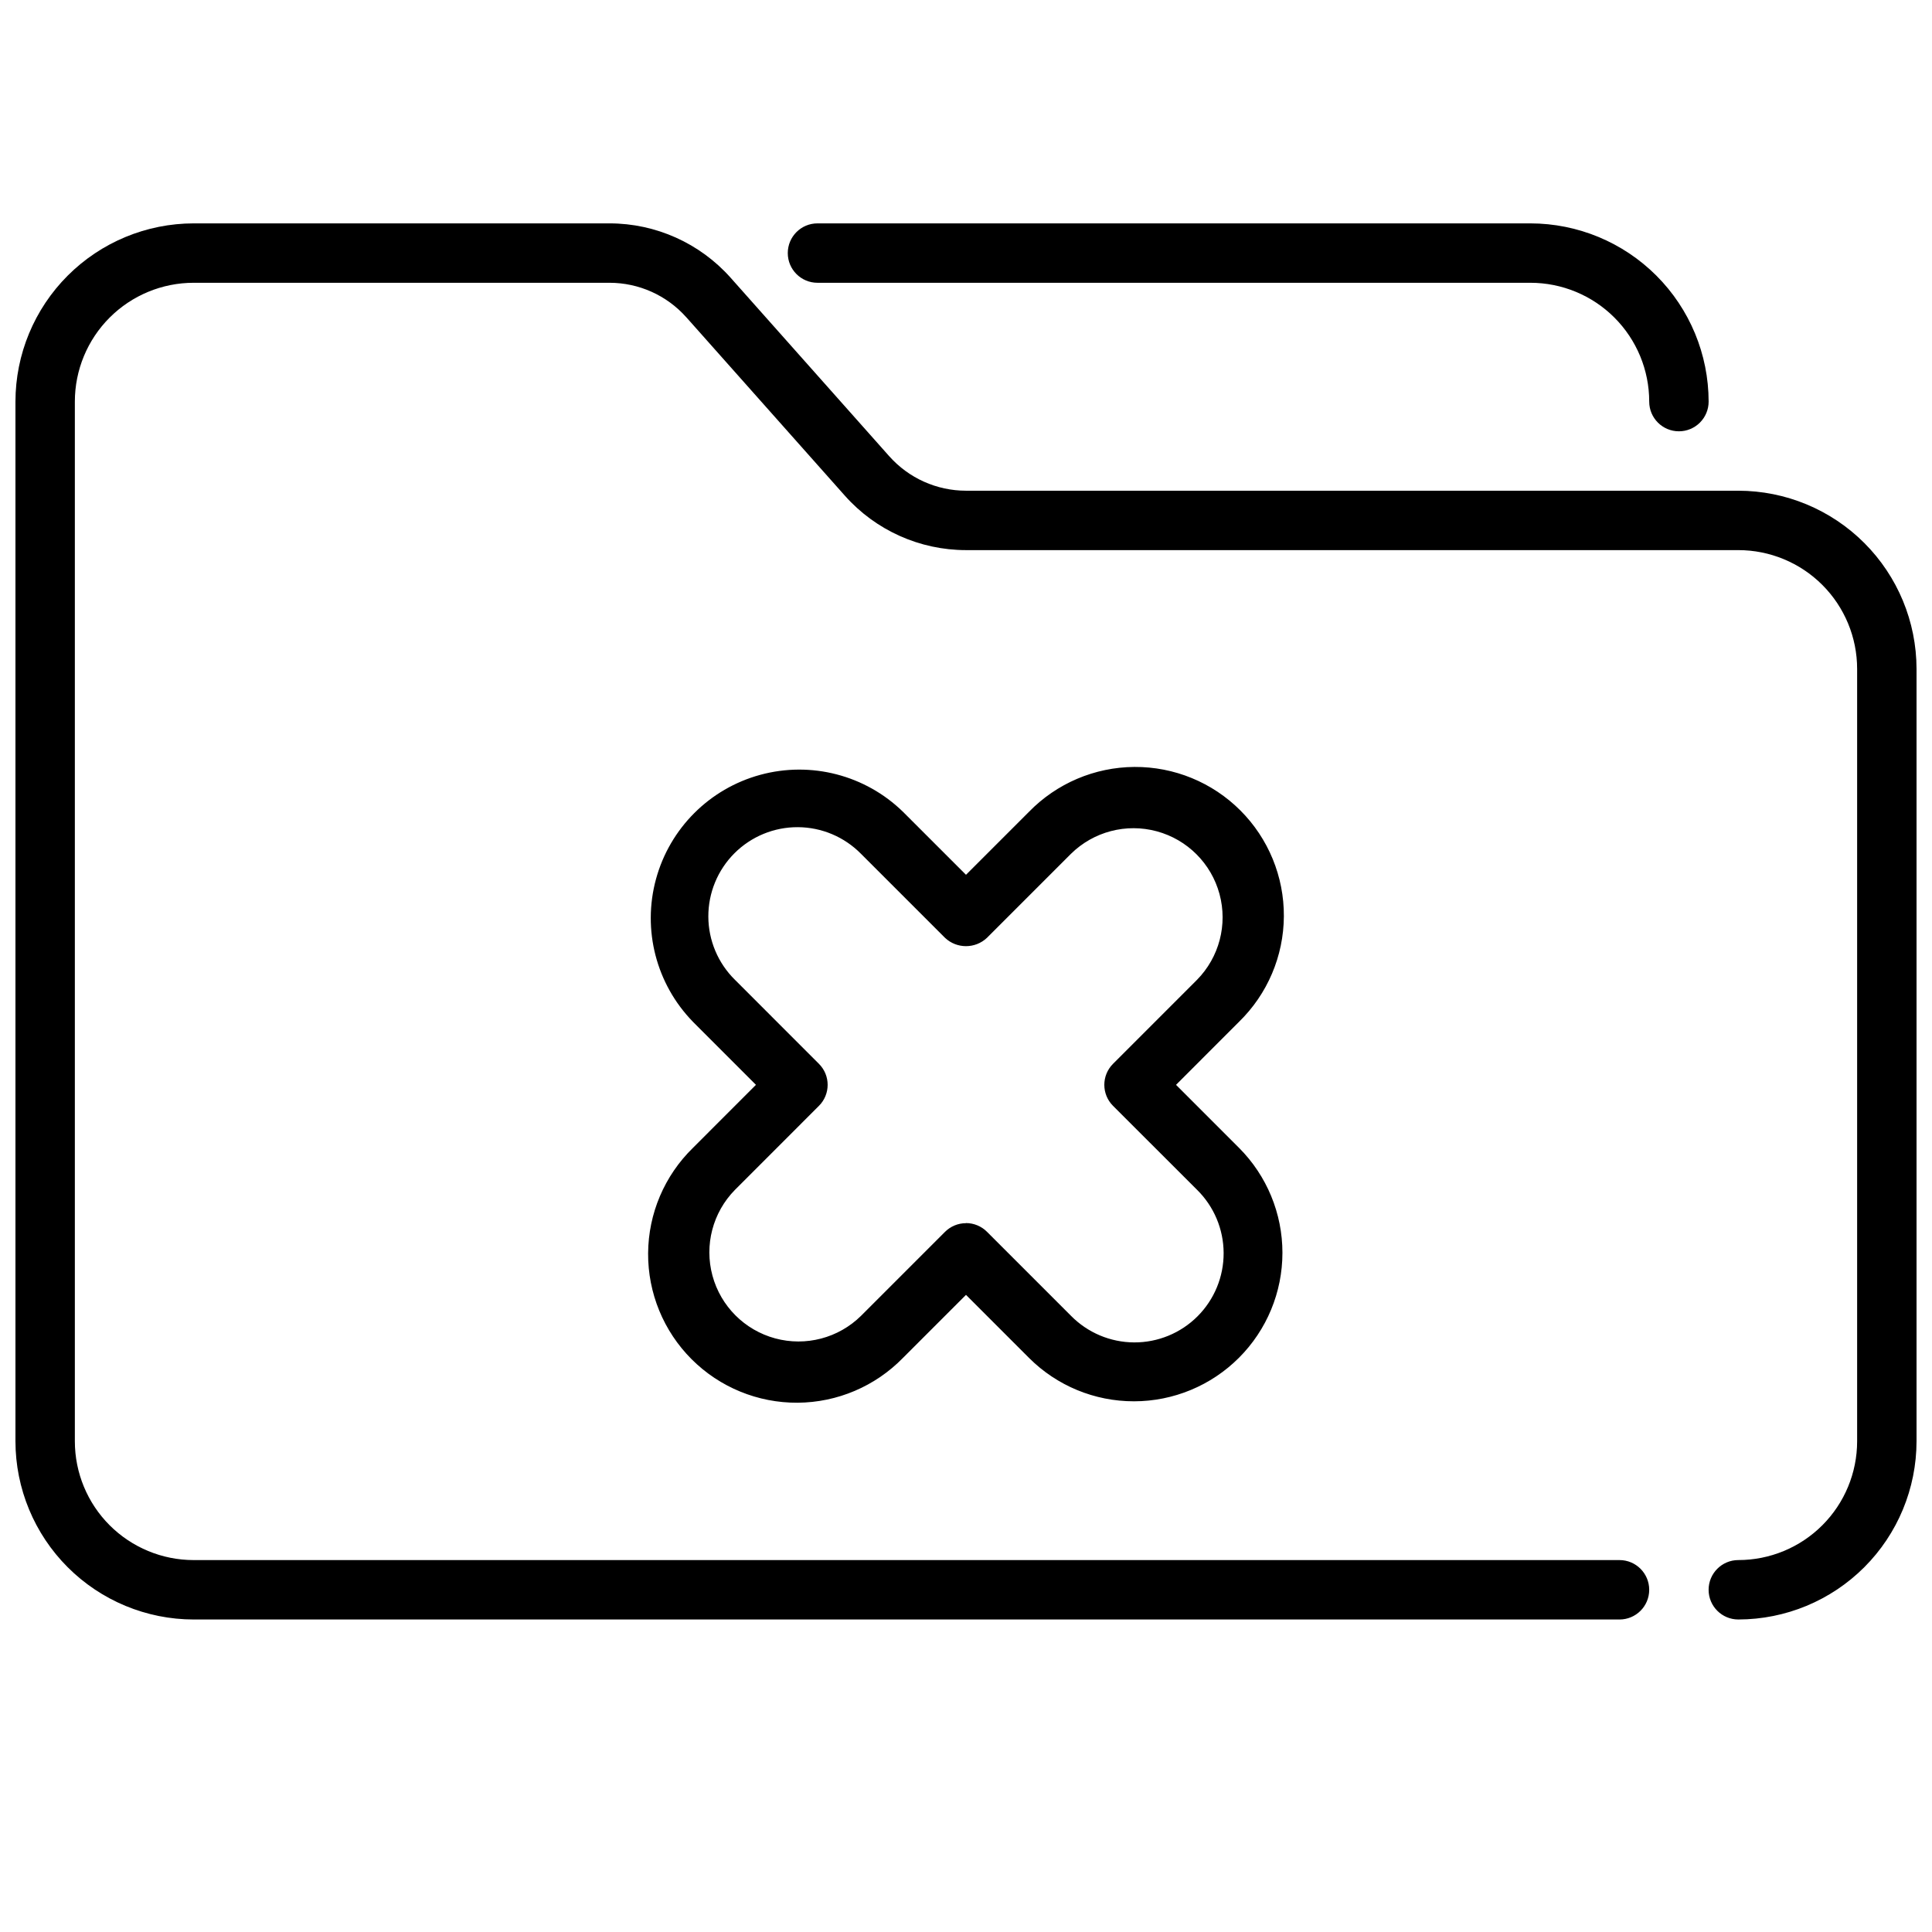
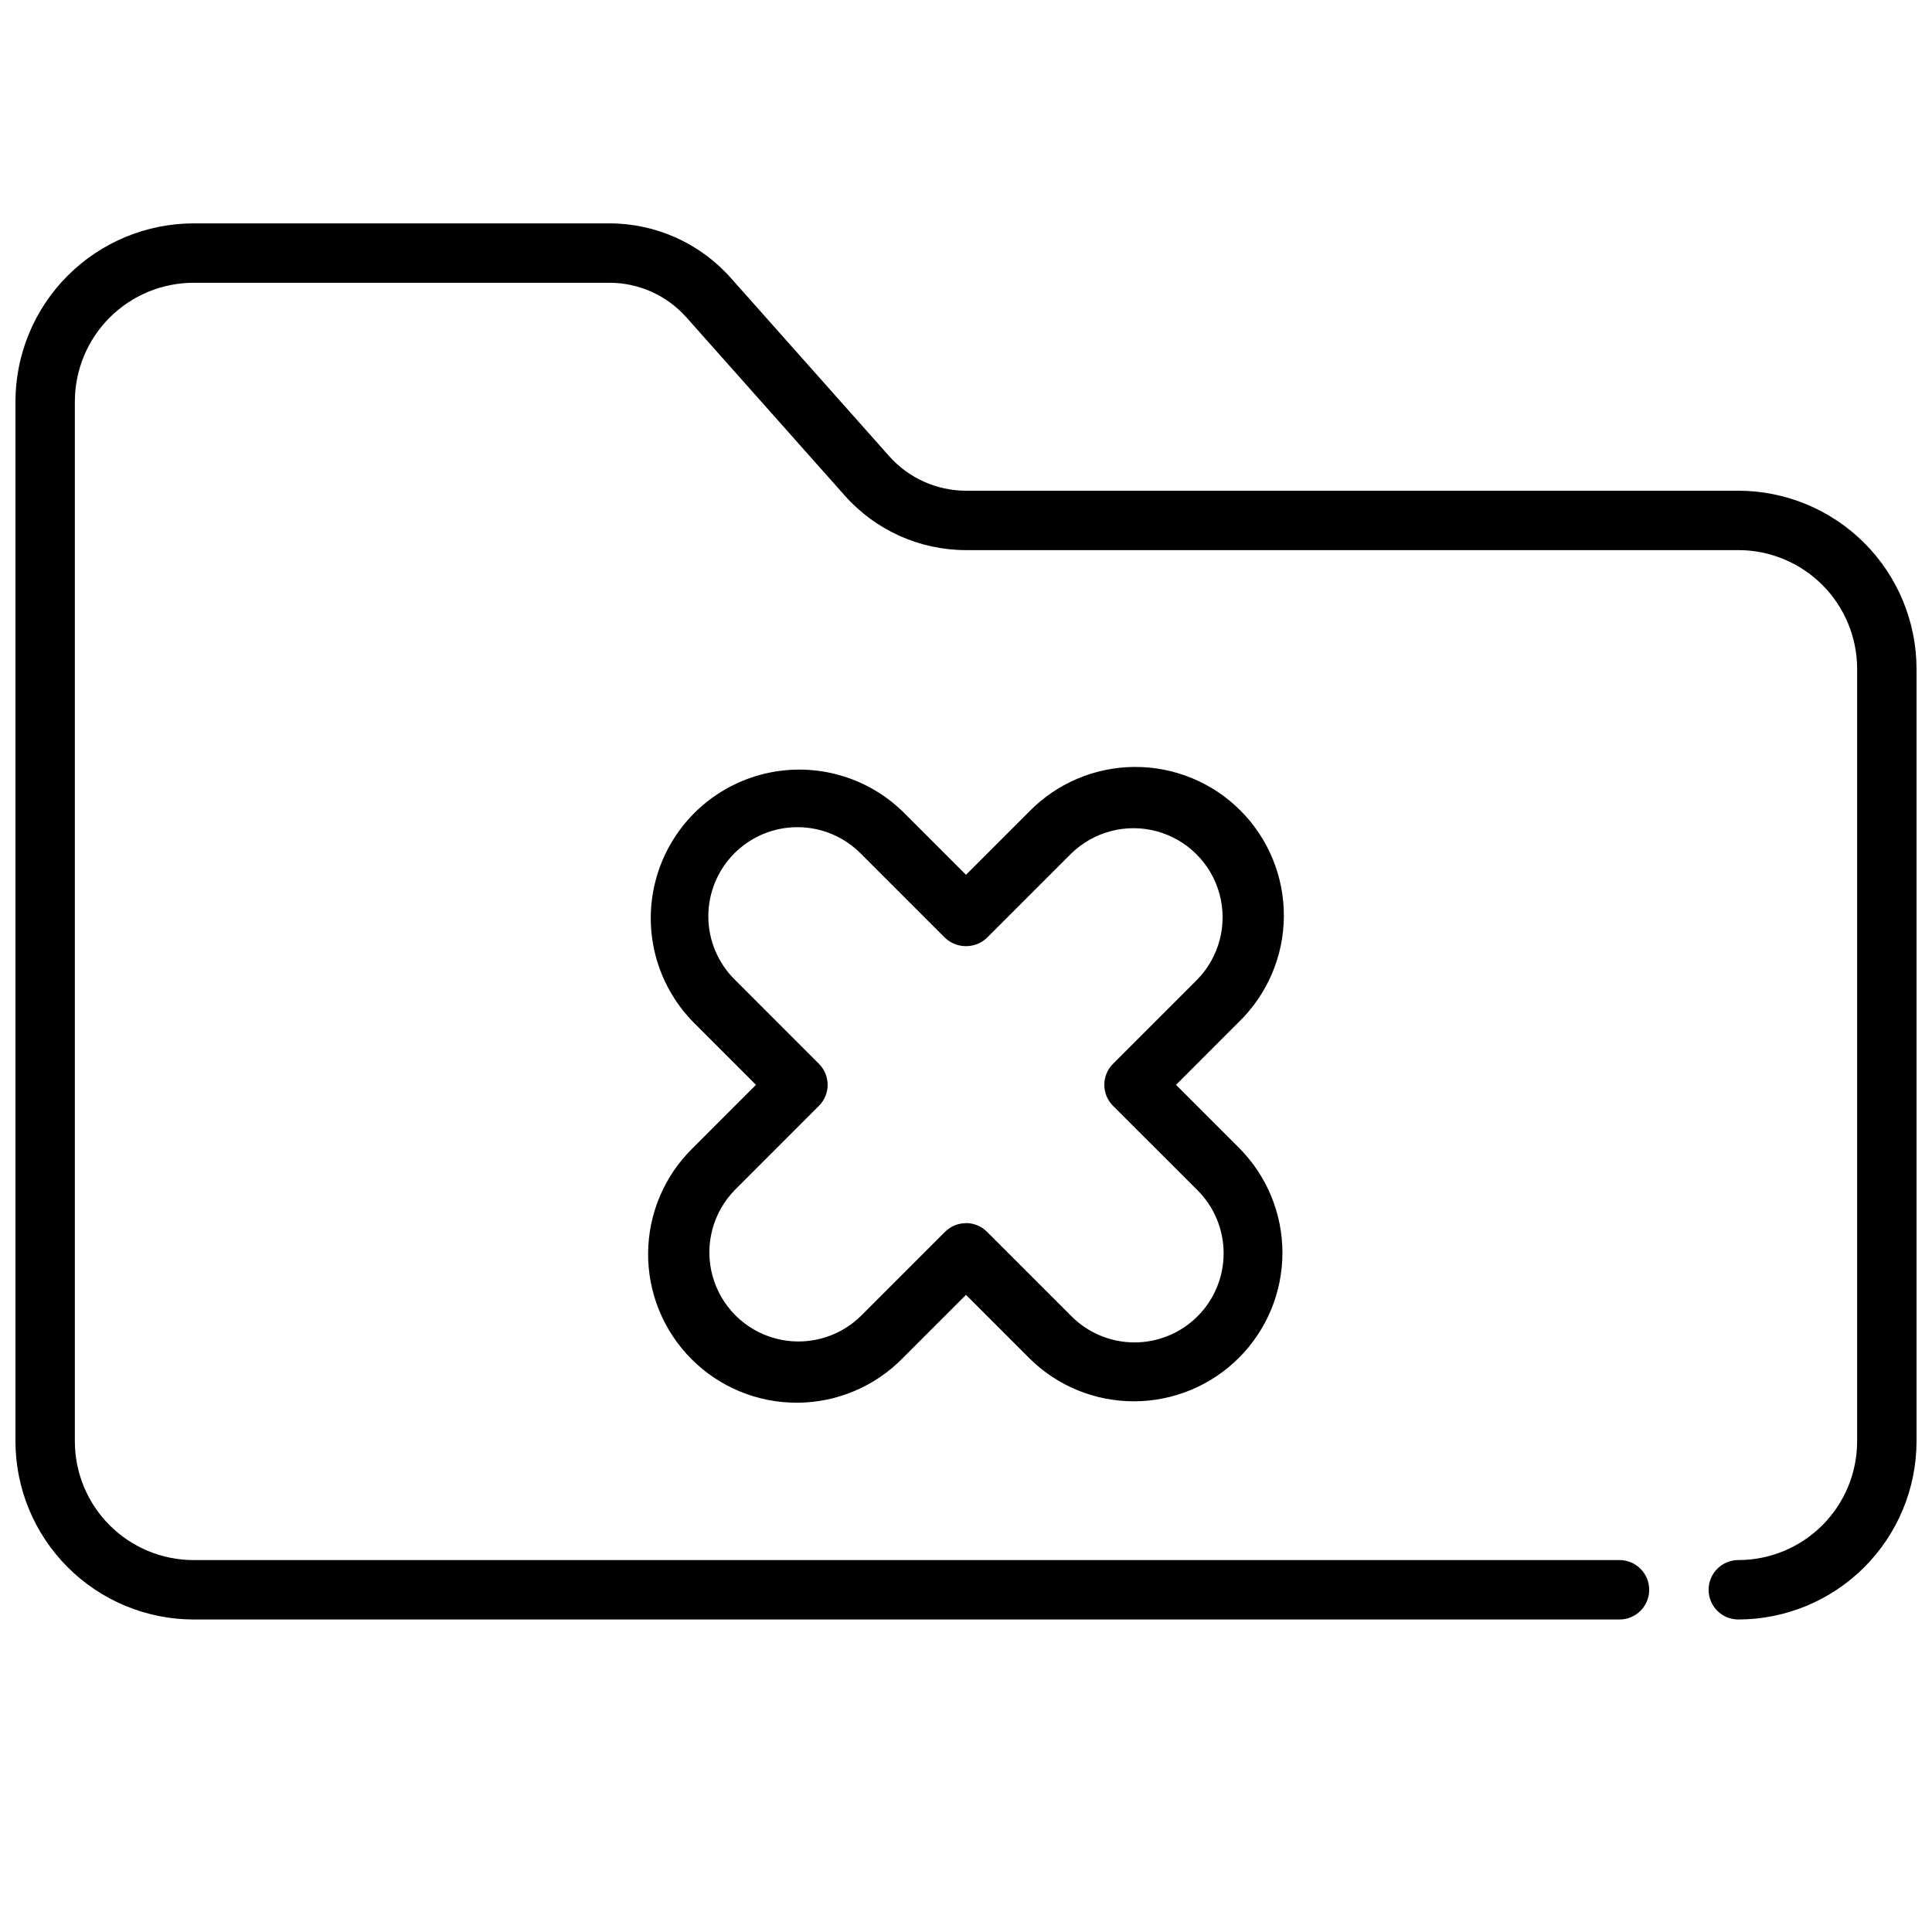
<svg xmlns="http://www.w3.org/2000/svg" width="800px" height="800px" version="1.1" viewBox="144 144 512 512">
  <defs>
    <clipPath id="a">
-       <path d="m148.09 203h503.81v371h-503.81z" />
+       <path d="m148.09 203h503.81v371h-503.81" />
    </clipPath>
  </defs>
  <g clip-path="url(#a)">
    <path d="m604.67 573.18c-4.348 0-7.871-3.523-7.871-7.871s3.523-7.875 7.871-7.875c8.352 0 16.359-3.316 22.266-9.223 5.902-5.902 9.223-13.914 9.223-22.266v-204.67c0-8.352-3.32-16.359-9.223-22.266-5.906-5.902-13.914-9.223-22.266-9.223h-204.67c-12.262-0.004-23.938-5.246-32.086-14.406l-42.051-47.32-0.004 0.004c-5.164-5.801-12.559-9.121-20.324-9.125h-110.21c-8.348 0-16.359 3.316-22.266 9.223-5.902 5.906-9.223 13.914-9.223 22.266v275.52c0 8.352 3.32 16.363 9.223 22.266 5.906 5.906 13.918 9.223 22.266 9.223h377.86c4.348 0 7.871 3.527 7.871 7.875s-3.523 7.871-7.871 7.871h-377.86c-12.52-0.012-24.527-4.992-33.383-13.848-8.855-8.855-13.836-20.863-13.848-33.387v-275.52c0.012-12.523 4.992-24.527 13.848-33.383 8.855-8.855 20.863-13.836 33.383-13.848h110.21c12.262 0.004 23.934 5.246 32.086 14.406l42.051 47.32v-0.004c5.164 5.801 12.559 9.121 20.328 9.125h204.67c12.523 0.012 24.527 4.992 33.383 13.848 8.855 8.855 13.836 20.859 13.848 33.383v204.67c-0.012 12.523-4.992 24.531-13.848 33.387-8.855 8.855-20.859 13.836-33.383 13.848z" />
  </g>
-   <path d="m588.93 258.3c-4.348 0-7.871-3.523-7.871-7.871 0-8.352-3.316-16.359-9.223-22.266s-13.914-9.223-22.266-9.223h-188.93c-4.348 0-7.871-3.523-7.871-7.871 0-4.348 3.523-7.871 7.871-7.871h188.93c12.523 0.012 24.531 4.992 33.387 13.848 8.852 8.855 13.832 20.859 13.848 33.383 0 2.09-0.832 4.09-2.309 5.566-1.477 1.477-3.477 2.305-5.566 2.305z" />
  <path d="m444.53 515.36c-10.441 0.02-20.457-4.121-27.836-11.508l-16.695-16.699-16.699 16.699c-7.348 7.535-17.406 11.816-27.93 11.883-10.527 0.066-20.641-4.082-28.082-11.523-7.445-7.445-11.598-17.559-11.531-28.082 0.066-10.527 4.344-20.586 11.883-27.934l16.695-16.703-16.695-16.703v-0.004c-9.734-9.984-13.461-24.371-9.793-37.824 3.668-13.453 14.176-23.961 27.629-27.625 13.453-3.664 27.844 0.062 37.824 9.797l16.699 16.695 16.695-16.695c7.348-7.539 17.406-11.82 27.934-11.887 10.523-0.066 20.637 4.082 28.082 11.527 7.441 7.441 11.594 17.555 11.527 28.078-0.066 10.527-4.344 20.586-11.879 27.934l-16.699 16.707 16.695 16.703h0.004c7.367 7.383 11.504 17.387 11.5 27.82-0.004 10.43-4.148 20.434-11.523 27.809-7.375 7.379-17.375 11.527-27.805 11.535zm-44.531-47.23v-0.004c2.086 0.004 4.09 0.832 5.562 2.309l22.262 22.262c4.418 4.488 10.441 7.027 16.738 7.055s12.344-2.461 16.797-6.914 6.945-10.496 6.918-16.793c-0.023-6.297-2.562-12.324-7.051-16.742l-22.262-22.246c-3.074-3.074-3.074-8.055 0-11.129l22.262-22.27c5.887-5.984 8.152-14.641 5.957-22.738-2.195-8.102-8.523-14.426-16.621-16.617-8.102-2.195-16.754 0.074-22.738 5.961l-22.262 22.262c-3.121 2.953-8.008 2.953-11.129 0l-22.262-22.262c-4.418-4.488-10.441-7.027-16.738-7.055s-12.344 2.461-16.797 6.914c-4.453 4.453-6.941 10.5-6.918 16.793 0.023 6.297 2.562 12.324 7.051 16.742l22.262 22.27c3.074 3.074 3.074 8.055 0 11.129l-22.262 22.27c-5.883 5.984-8.152 14.641-5.957 22.738 2.195 8.102 8.523 14.426 16.621 16.621 8.102 2.191 16.758-0.078 22.738-5.965l22.262-22.262c1.477-1.477 3.477-2.305 5.566-2.305z" />
</svg>